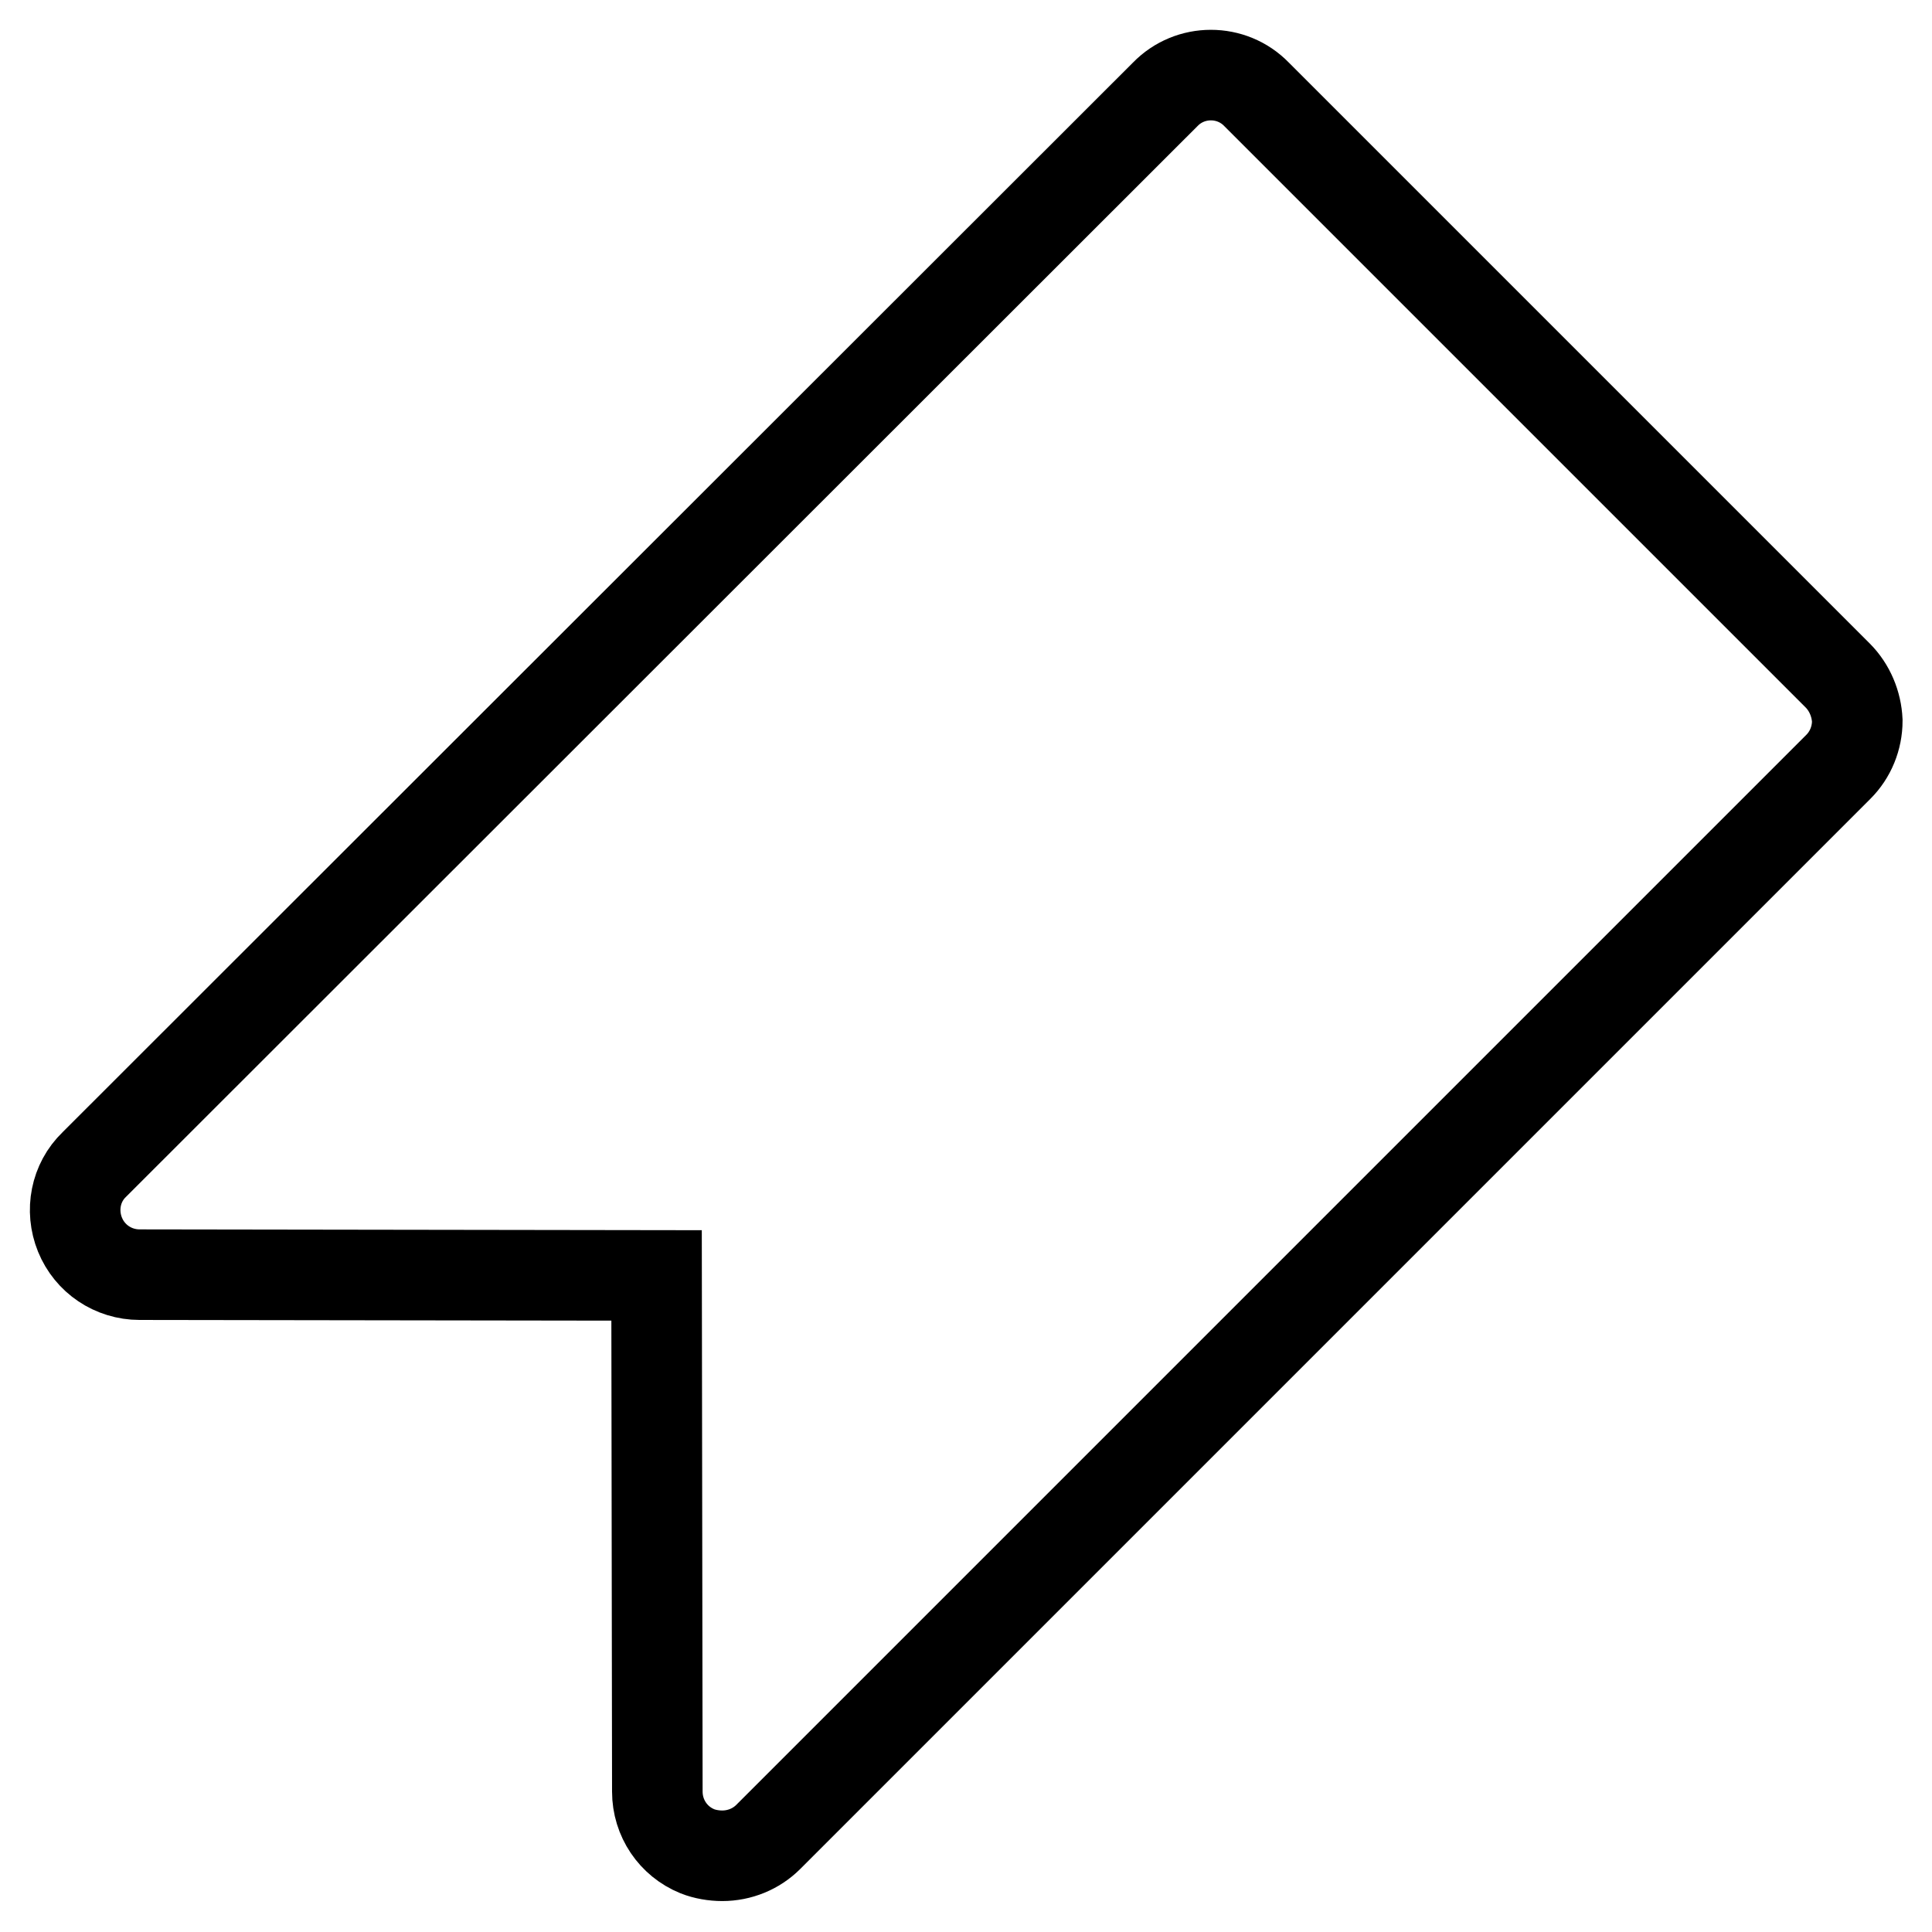
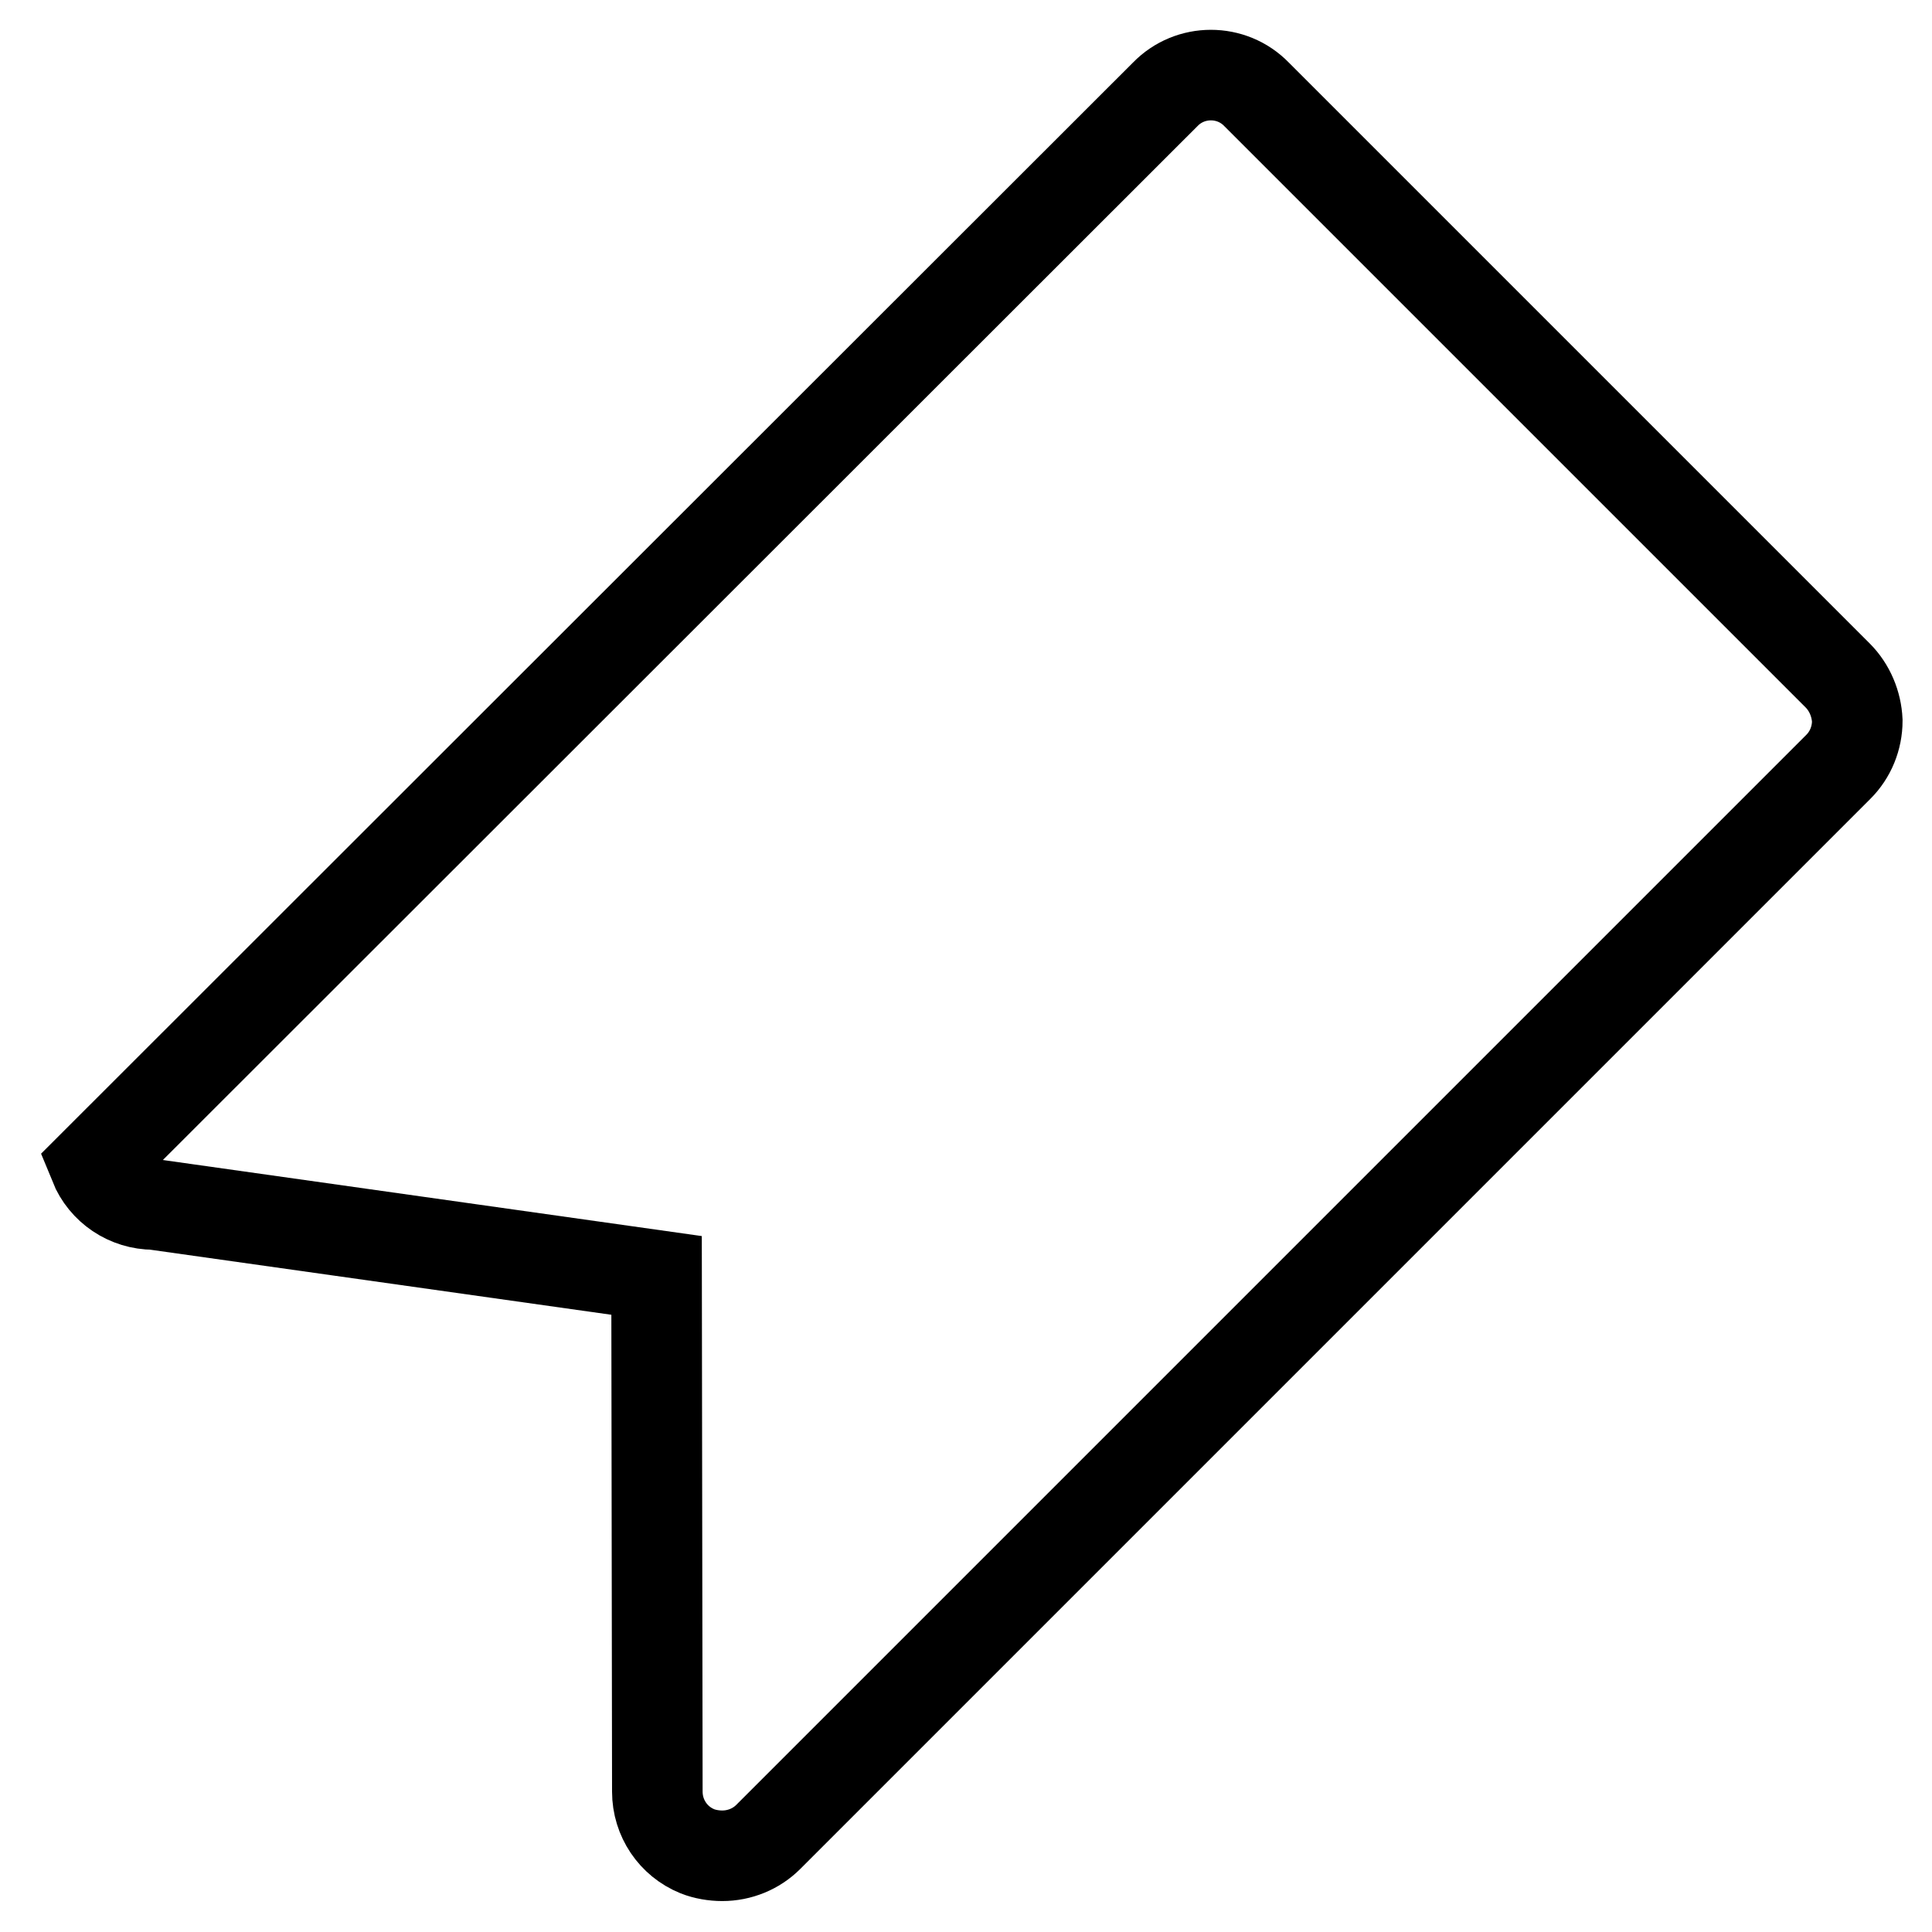
<svg xmlns="http://www.w3.org/2000/svg" version="1.1" x="0px" y="0px" viewBox="0 0 256 256" enable-background="new 0 0 256 256" xml:space="preserve">
  <g>
-     <path stroke-width="12" fill-opacity="0" stroke="#000000" d="M243.5,89.5l-77-77c-3.3-3.4-8.8-3.4-12.1,0L12.5,154.3c-2.5,2.4-3.2,6.1-1.9,9.3c1.3,3.2,4.4,5.3,7.9,5.3 L87,169l0.1,68.4c0,3.5,2.1,6.6,5.3,7.9c1,0.4,2.2,0.6,3.3,0.6c2.3,0,4.5-0.9,6.1-2.5l141.8-141.8c1.6-1.6,2.5-3.8,2.5-6.1 C246,93.3,245.1,91.1,243.5,89.5L243.5,89.5z" />
+     <path stroke-width="12" fill-opacity="0" stroke="#000000" d="M243.5,89.5l-77-77c-3.3-3.4-8.8-3.4-12.1,0L12.5,154.3c1.3,3.2,4.4,5.3,7.9,5.3 L87,169l0.1,68.4c0,3.5,2.1,6.6,5.3,7.9c1,0.4,2.2,0.6,3.3,0.6c2.3,0,4.5-0.9,6.1-2.5l141.8-141.8c1.6-1.6,2.5-3.8,2.5-6.1 C246,93.3,245.1,91.1,243.5,89.5L243.5,89.5z" />
  </g>
</svg>